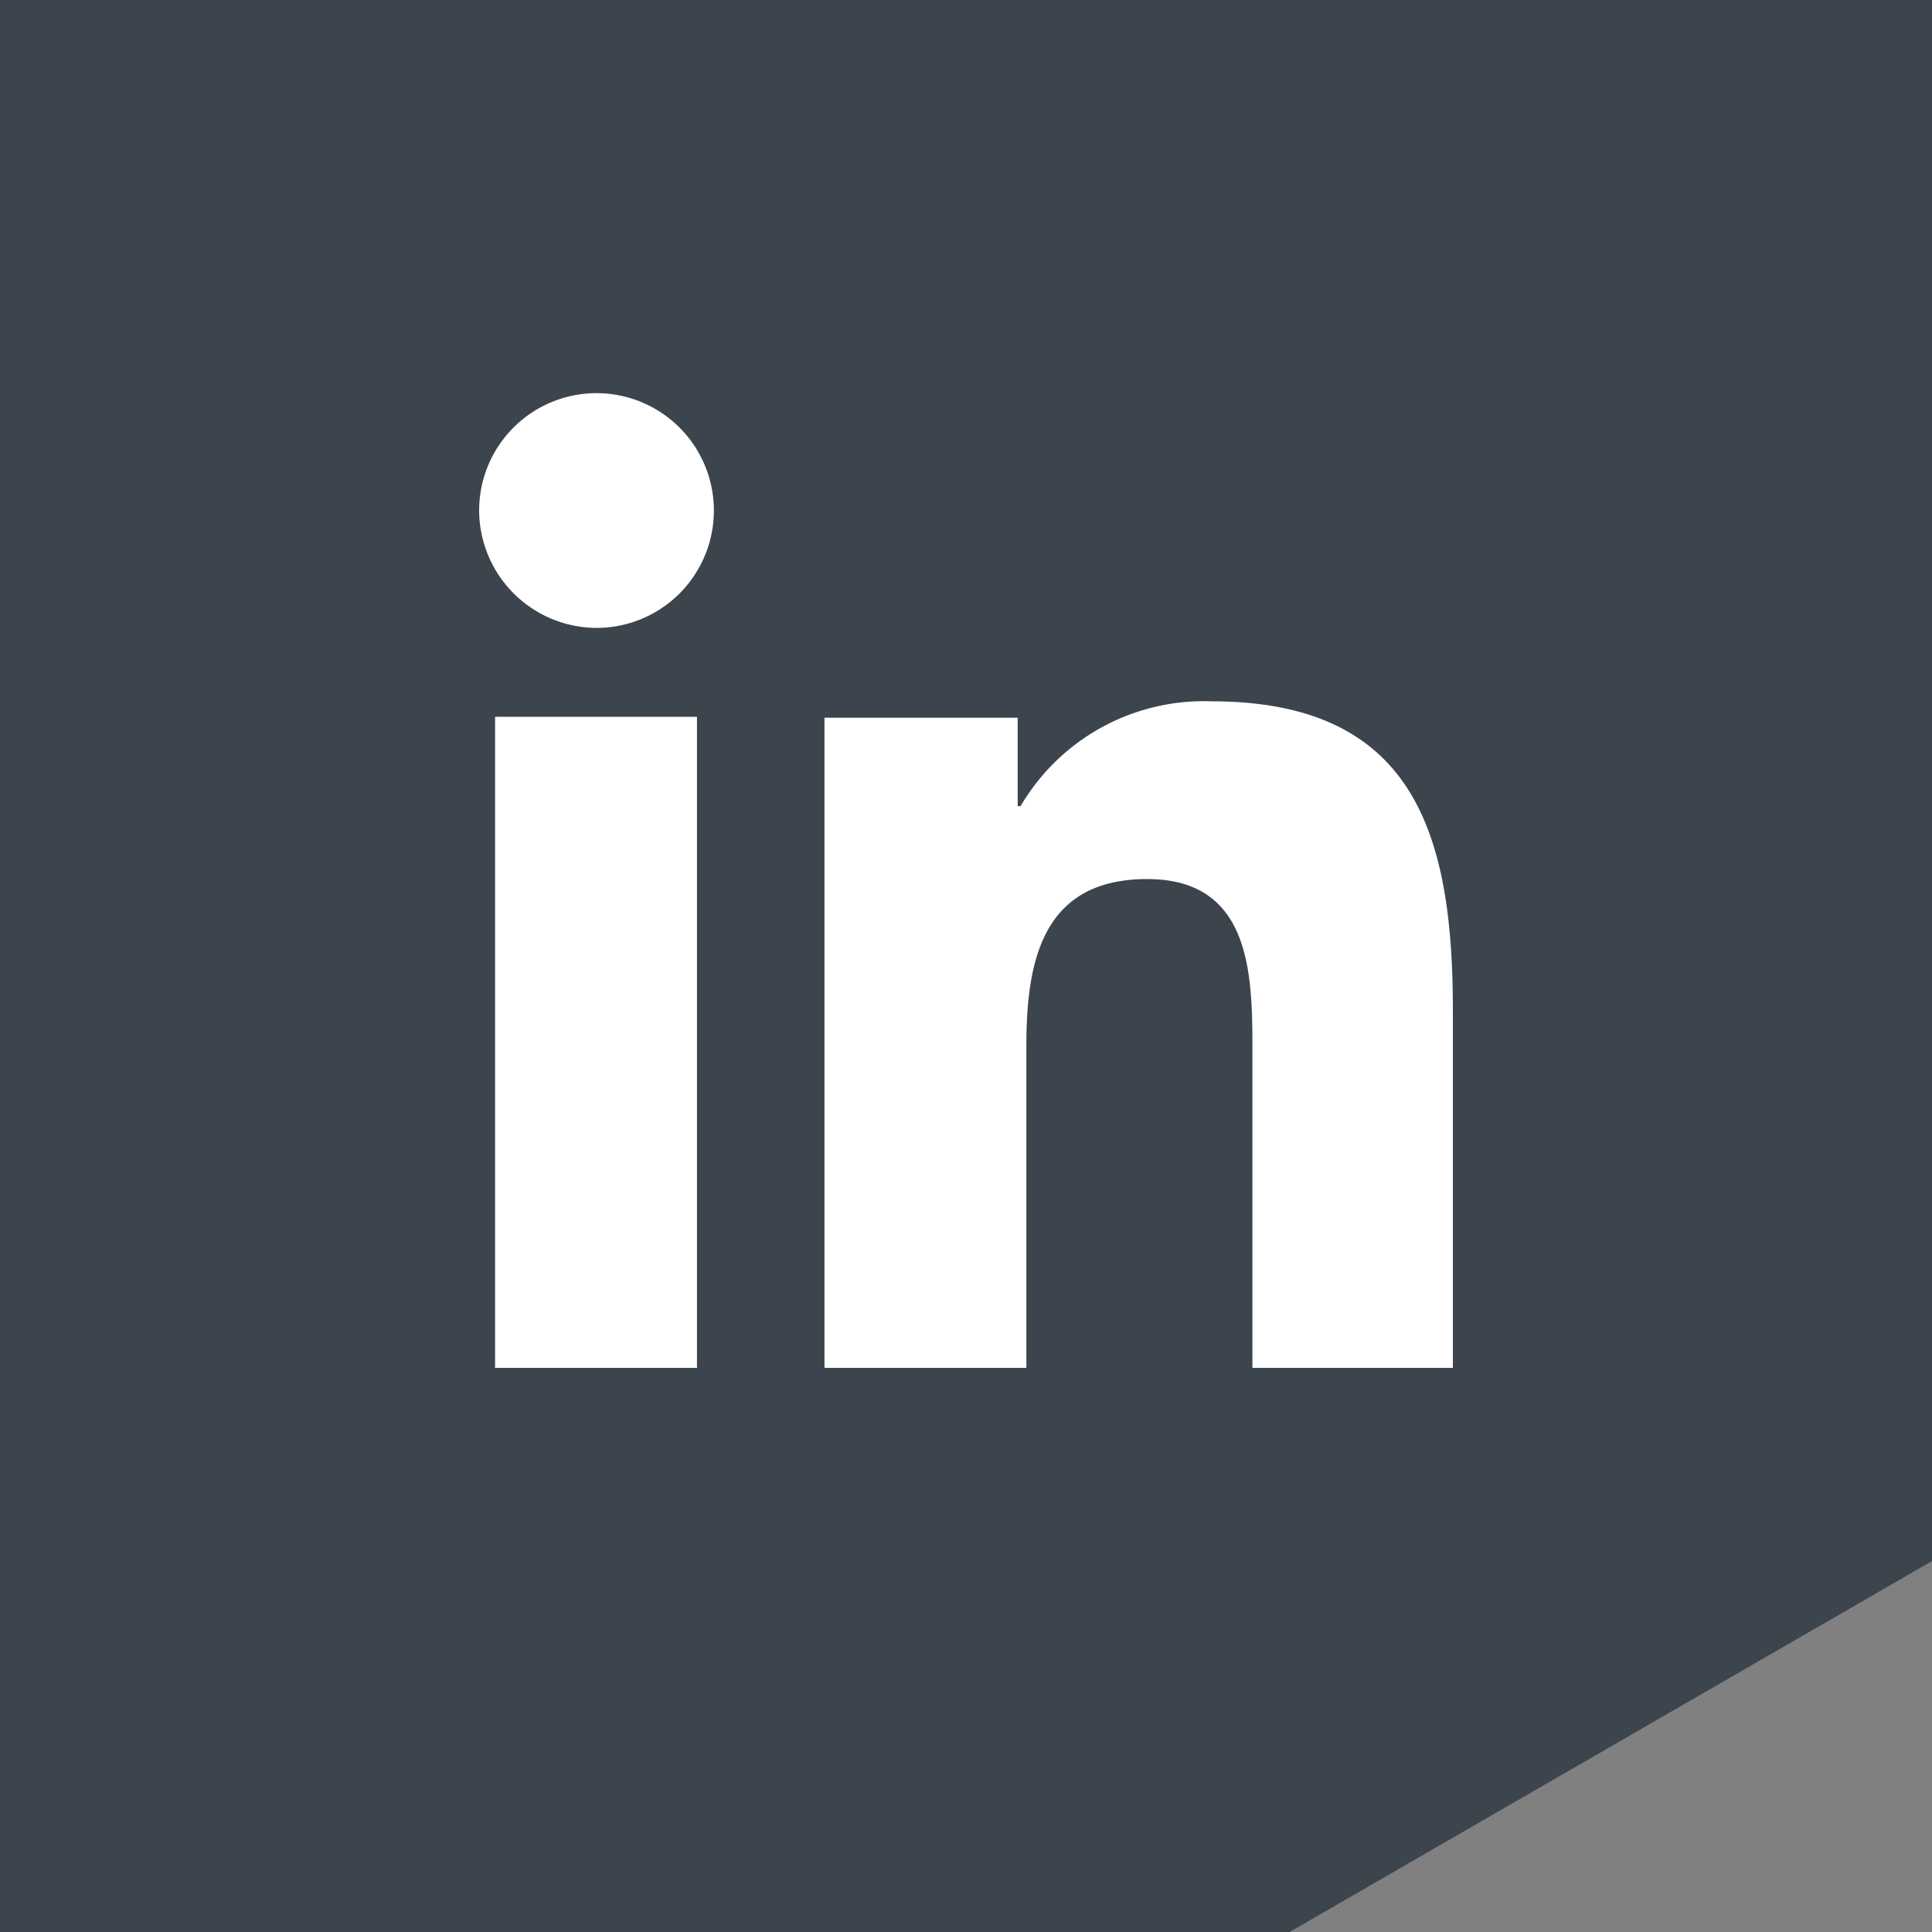
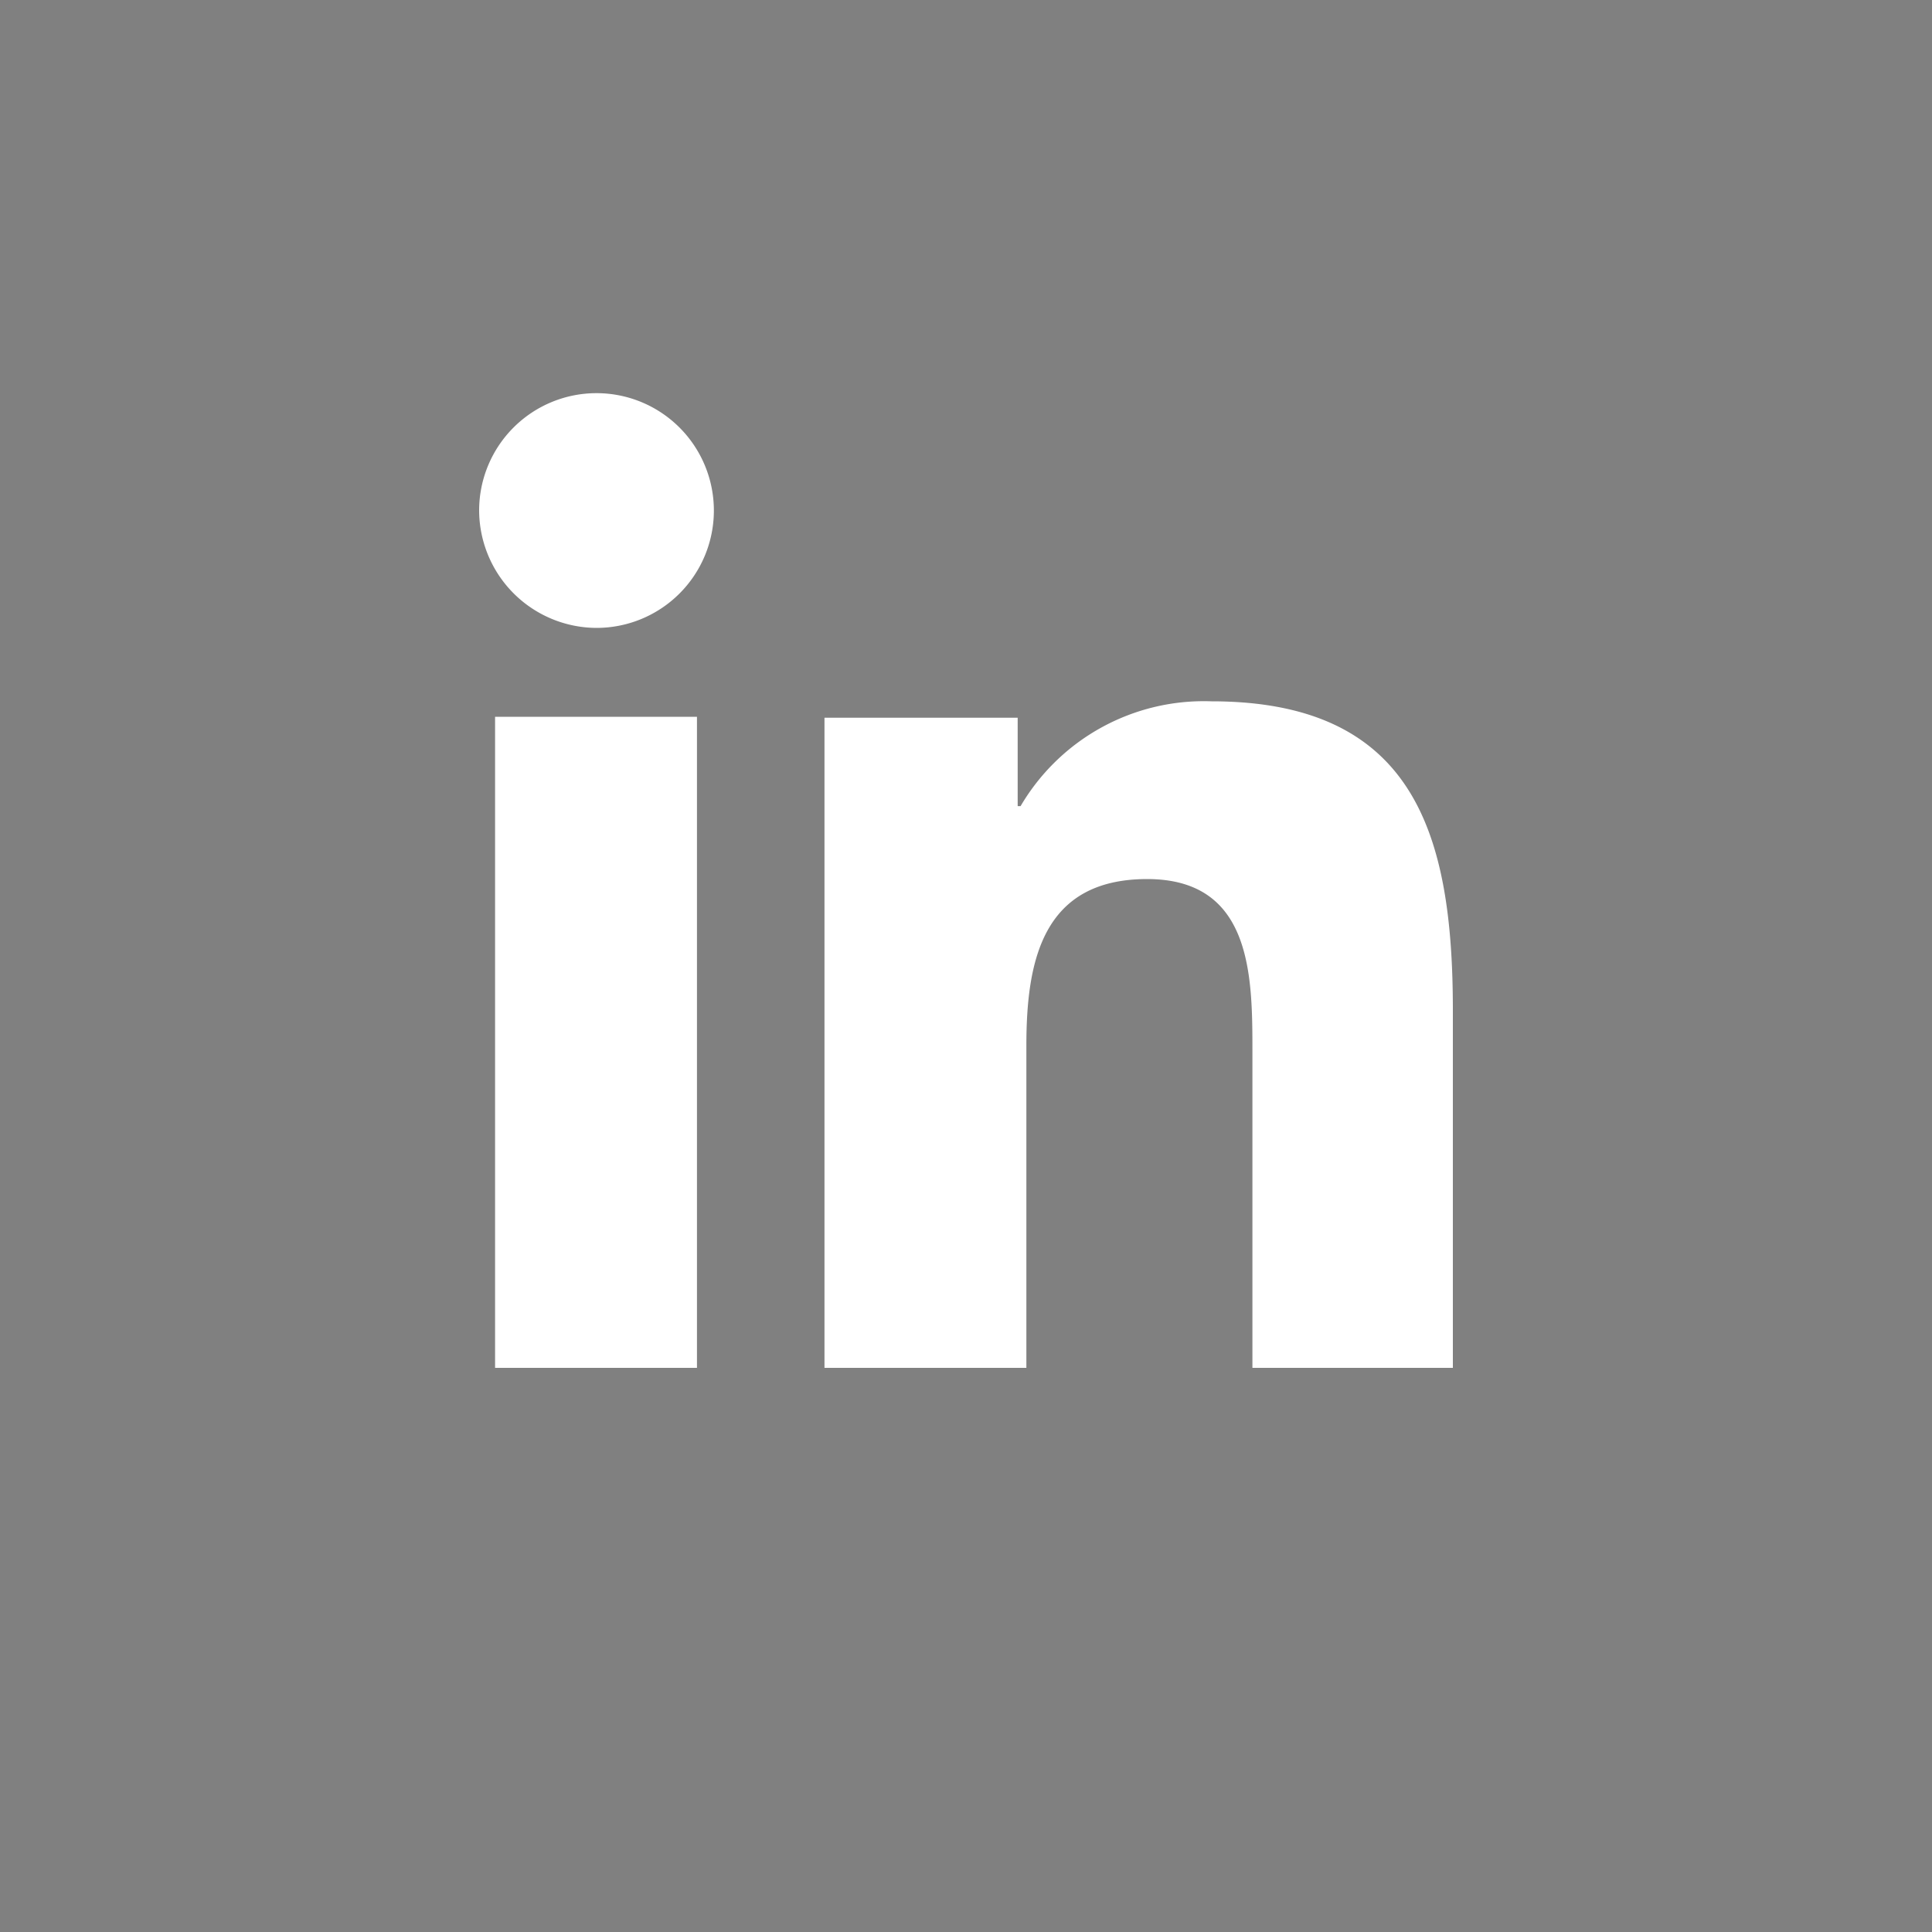
<svg xmlns="http://www.w3.org/2000/svg" viewBox="0 0 40 40">
  <rect x="0" y="0" width="40" height="40" fill="#808080" stroke="none" />
  <defs>
    <style>.cls-1{fill:#3c454e;}.cls-2{fill:#fff;}</style>
  </defs>
  <title>Linked-in-Iso-Btn</title>
  <g id="Layer_2" data-name="Layer 2">
    <g id="Layer_1-2" data-name="Layer 1">
-       <polygon class="cls-1" points="40 32.32 40 0 0 0 0 40 26.7 40 40 32.32" />
      <path class="cls-2" d="M30.08,28.32h0v-7.4c0-3.61-.77-6.4-5-6.4a4.4,4.4,0,0,0-3.95,2.17h-.06V14.86h-4V28.32h4.18V21.65c0-1.75.33-3.45,2.5-3.45s2.18,2,2.18,3.57v6.55ZM12.34,13a2.43,2.43,0,1,0-2.42-2.44A2.44,2.44,0,0,0,12.34,13m2.09,1.84H10.25V28.32h4.18Z" />
    </g>
  </g>
</svg>